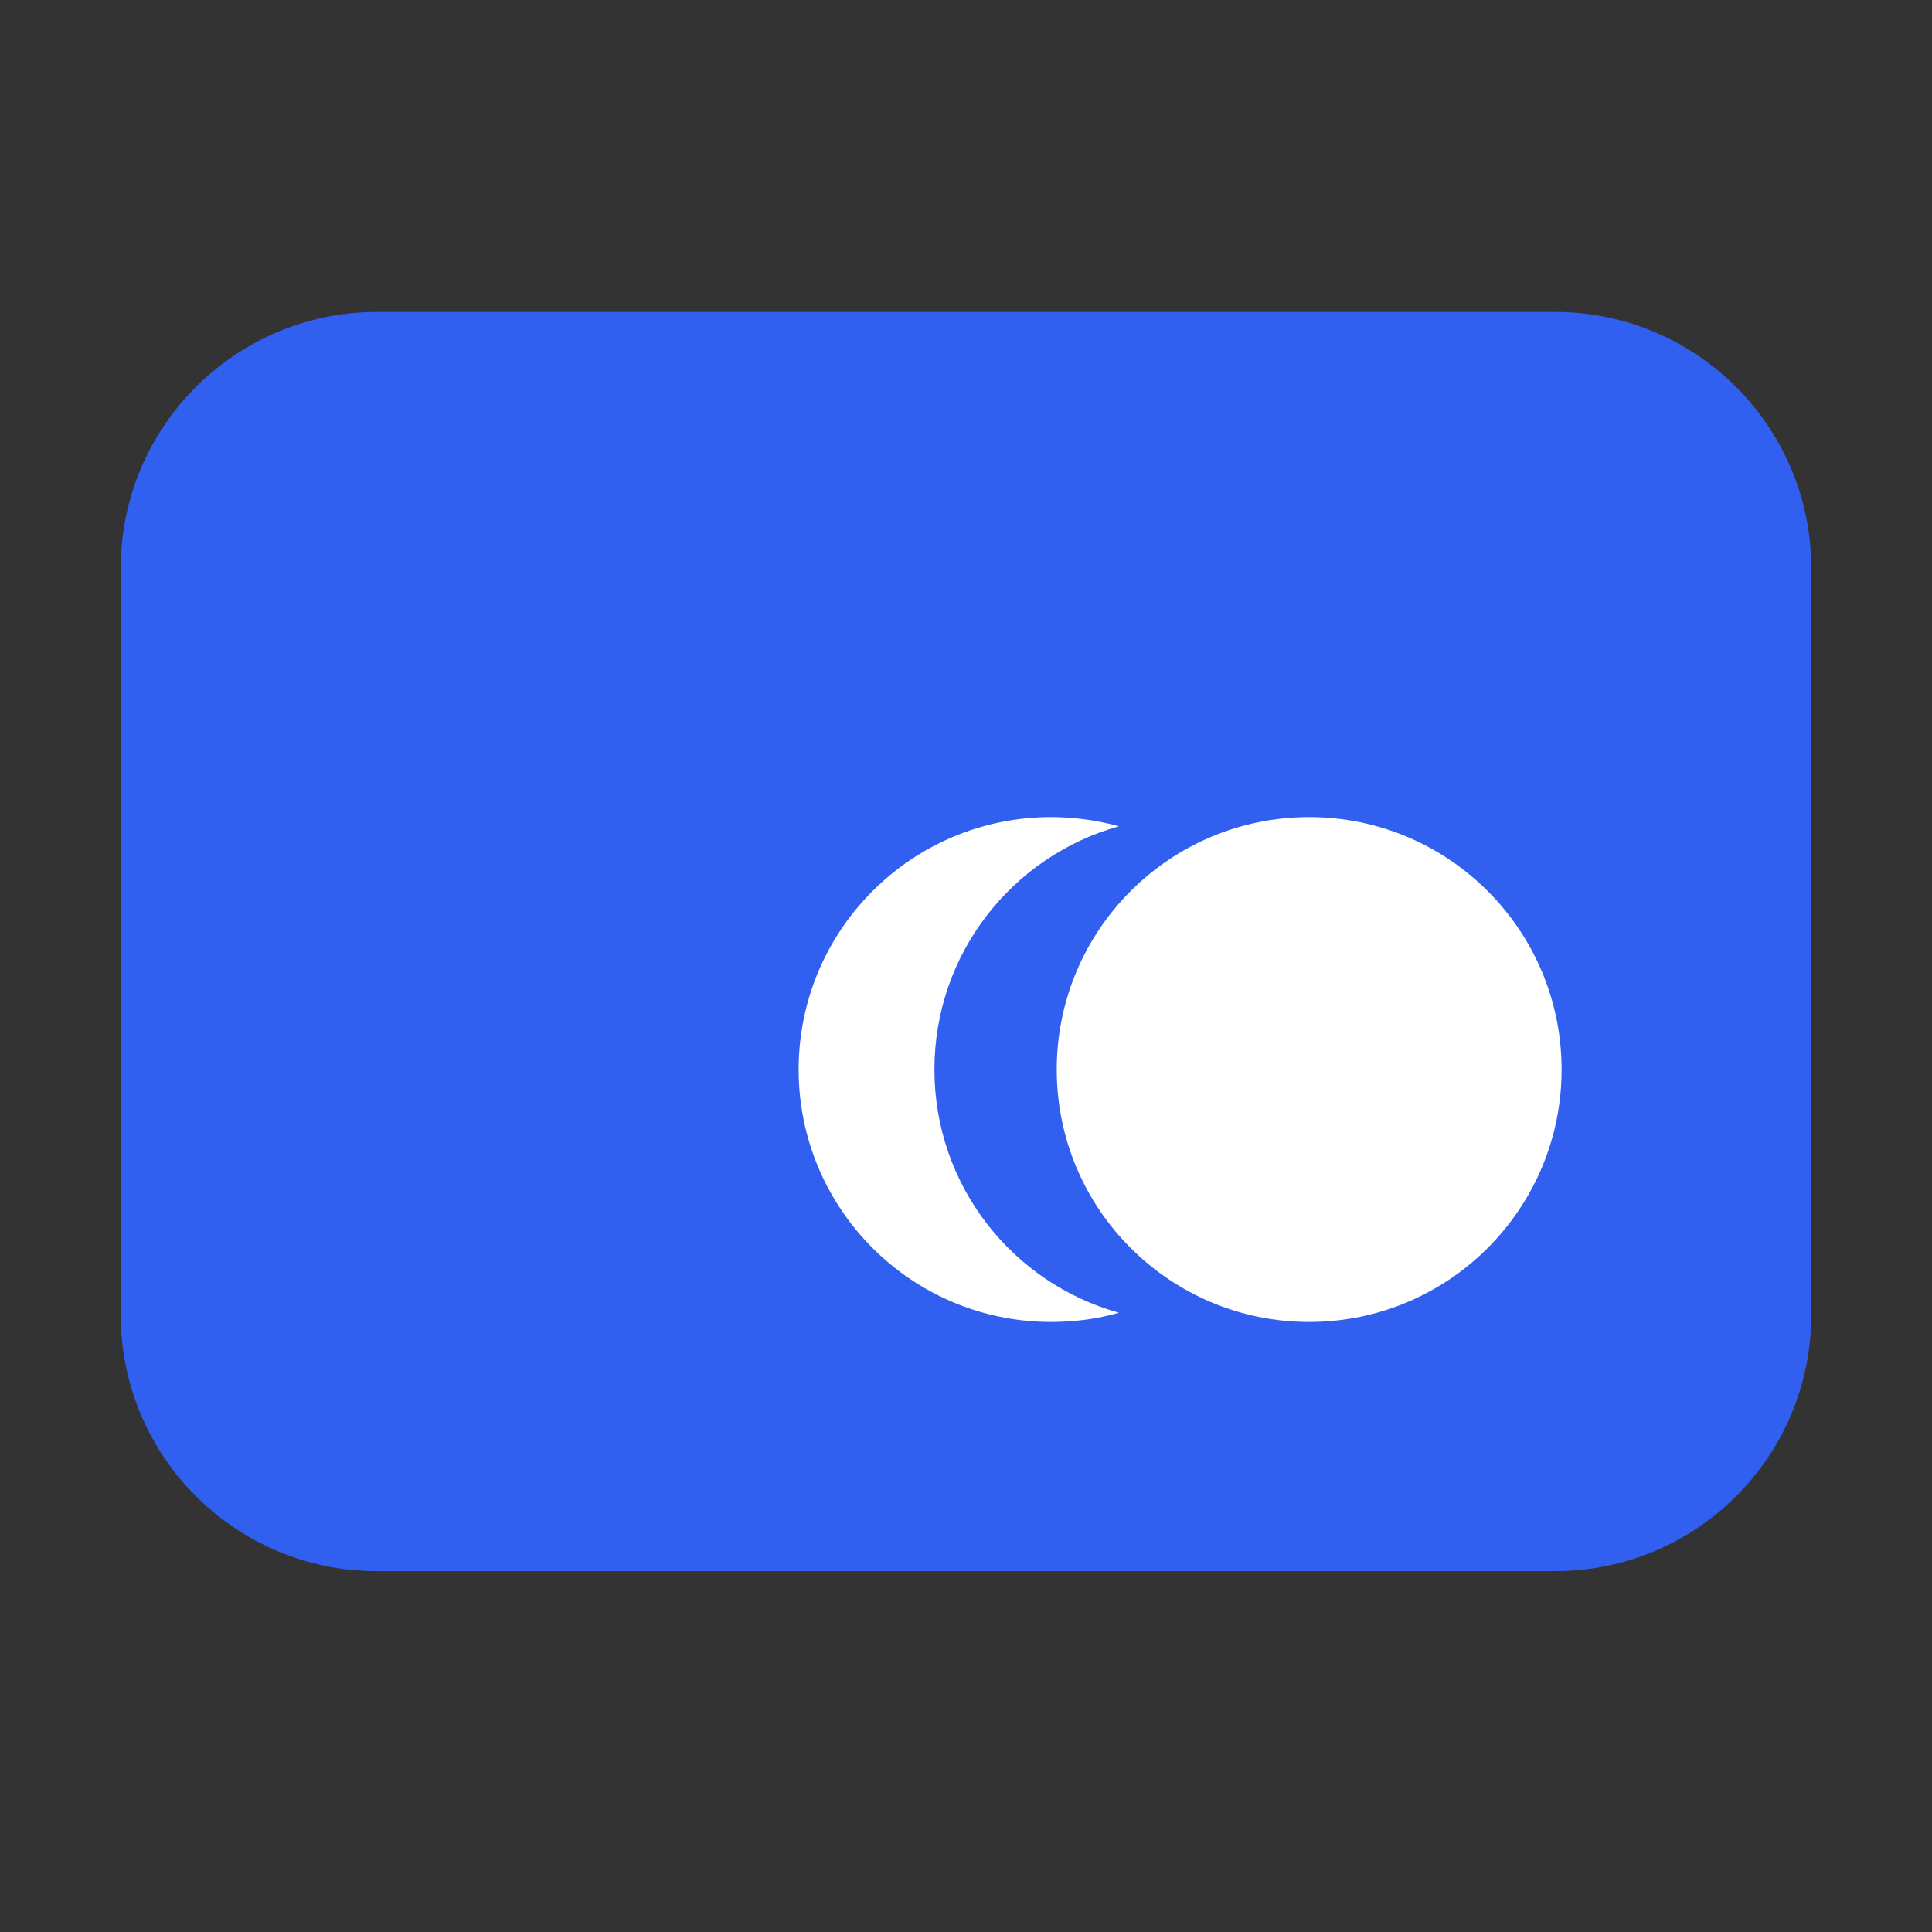
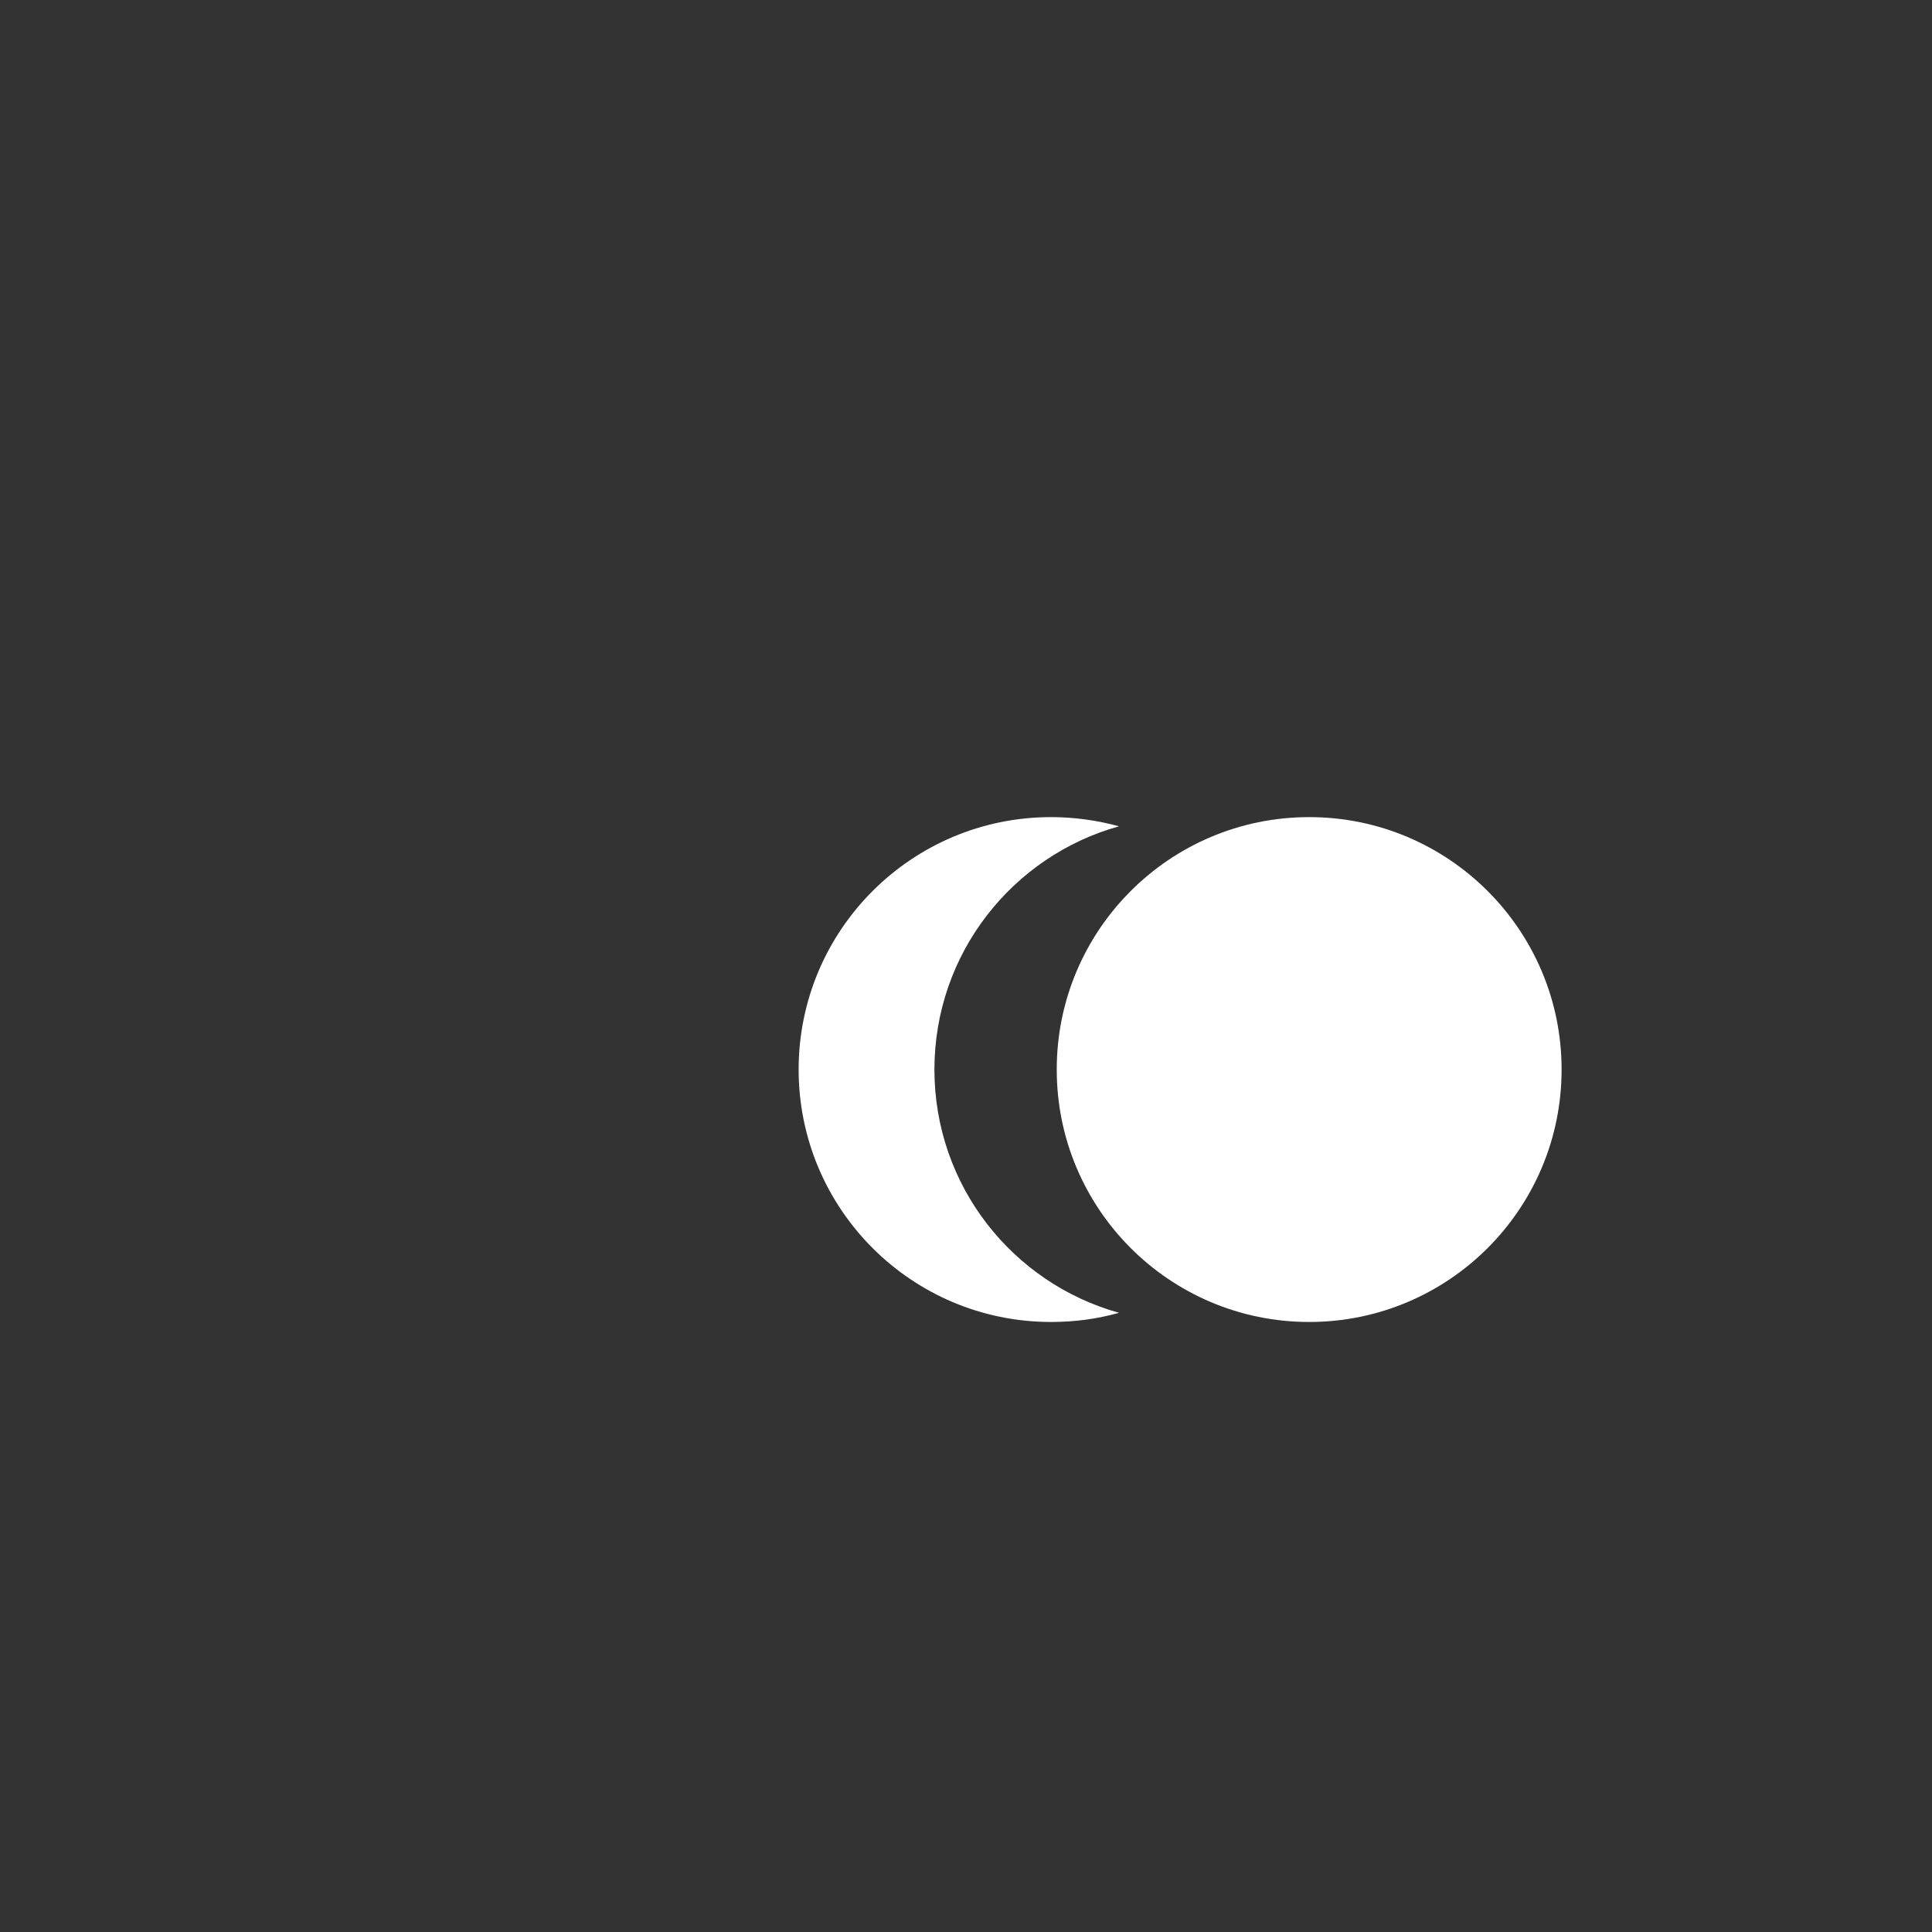
<svg xmlns="http://www.w3.org/2000/svg" width="32" height="32" viewBox="0 0 32 32" fill="none">
  <rect x="0" y="0" width="32" height="32" fill="#333333" stroke="none" />
-   <path d="M25.756 26.023H6.244C3.901 26.023 2 24.122 2 21.779V9.411C2 7.069 3.901 5.167 6.244 5.167H25.756C28.099 5.167 30 7.069 30 9.411V21.779C30 24.126 28.099 26.023 25.756 26.023Z" fill="#3160F1" />
  <path d="M21.684 21.896C23.993 21.896 25.865 20.024 25.865 17.715C25.865 15.406 23.993 13.534 21.684 13.534C19.375 13.534 17.503 15.406 17.503 17.715C17.503 20.024 19.375 21.896 21.684 21.896Z" fill="white" />
  <path d="M18.534 21.744C18.174 21.846 17.8 21.896 17.409 21.896C15.098 21.896 13.228 20.023 13.228 17.715C13.228 15.404 15.102 13.534 17.409 13.534C17.8 13.534 18.178 13.589 18.534 13.686C16.769 14.178 15.477 15.794 15.477 17.715C15.477 19.636 16.769 21.252 18.534 21.744Z" fill="white" />
</svg>